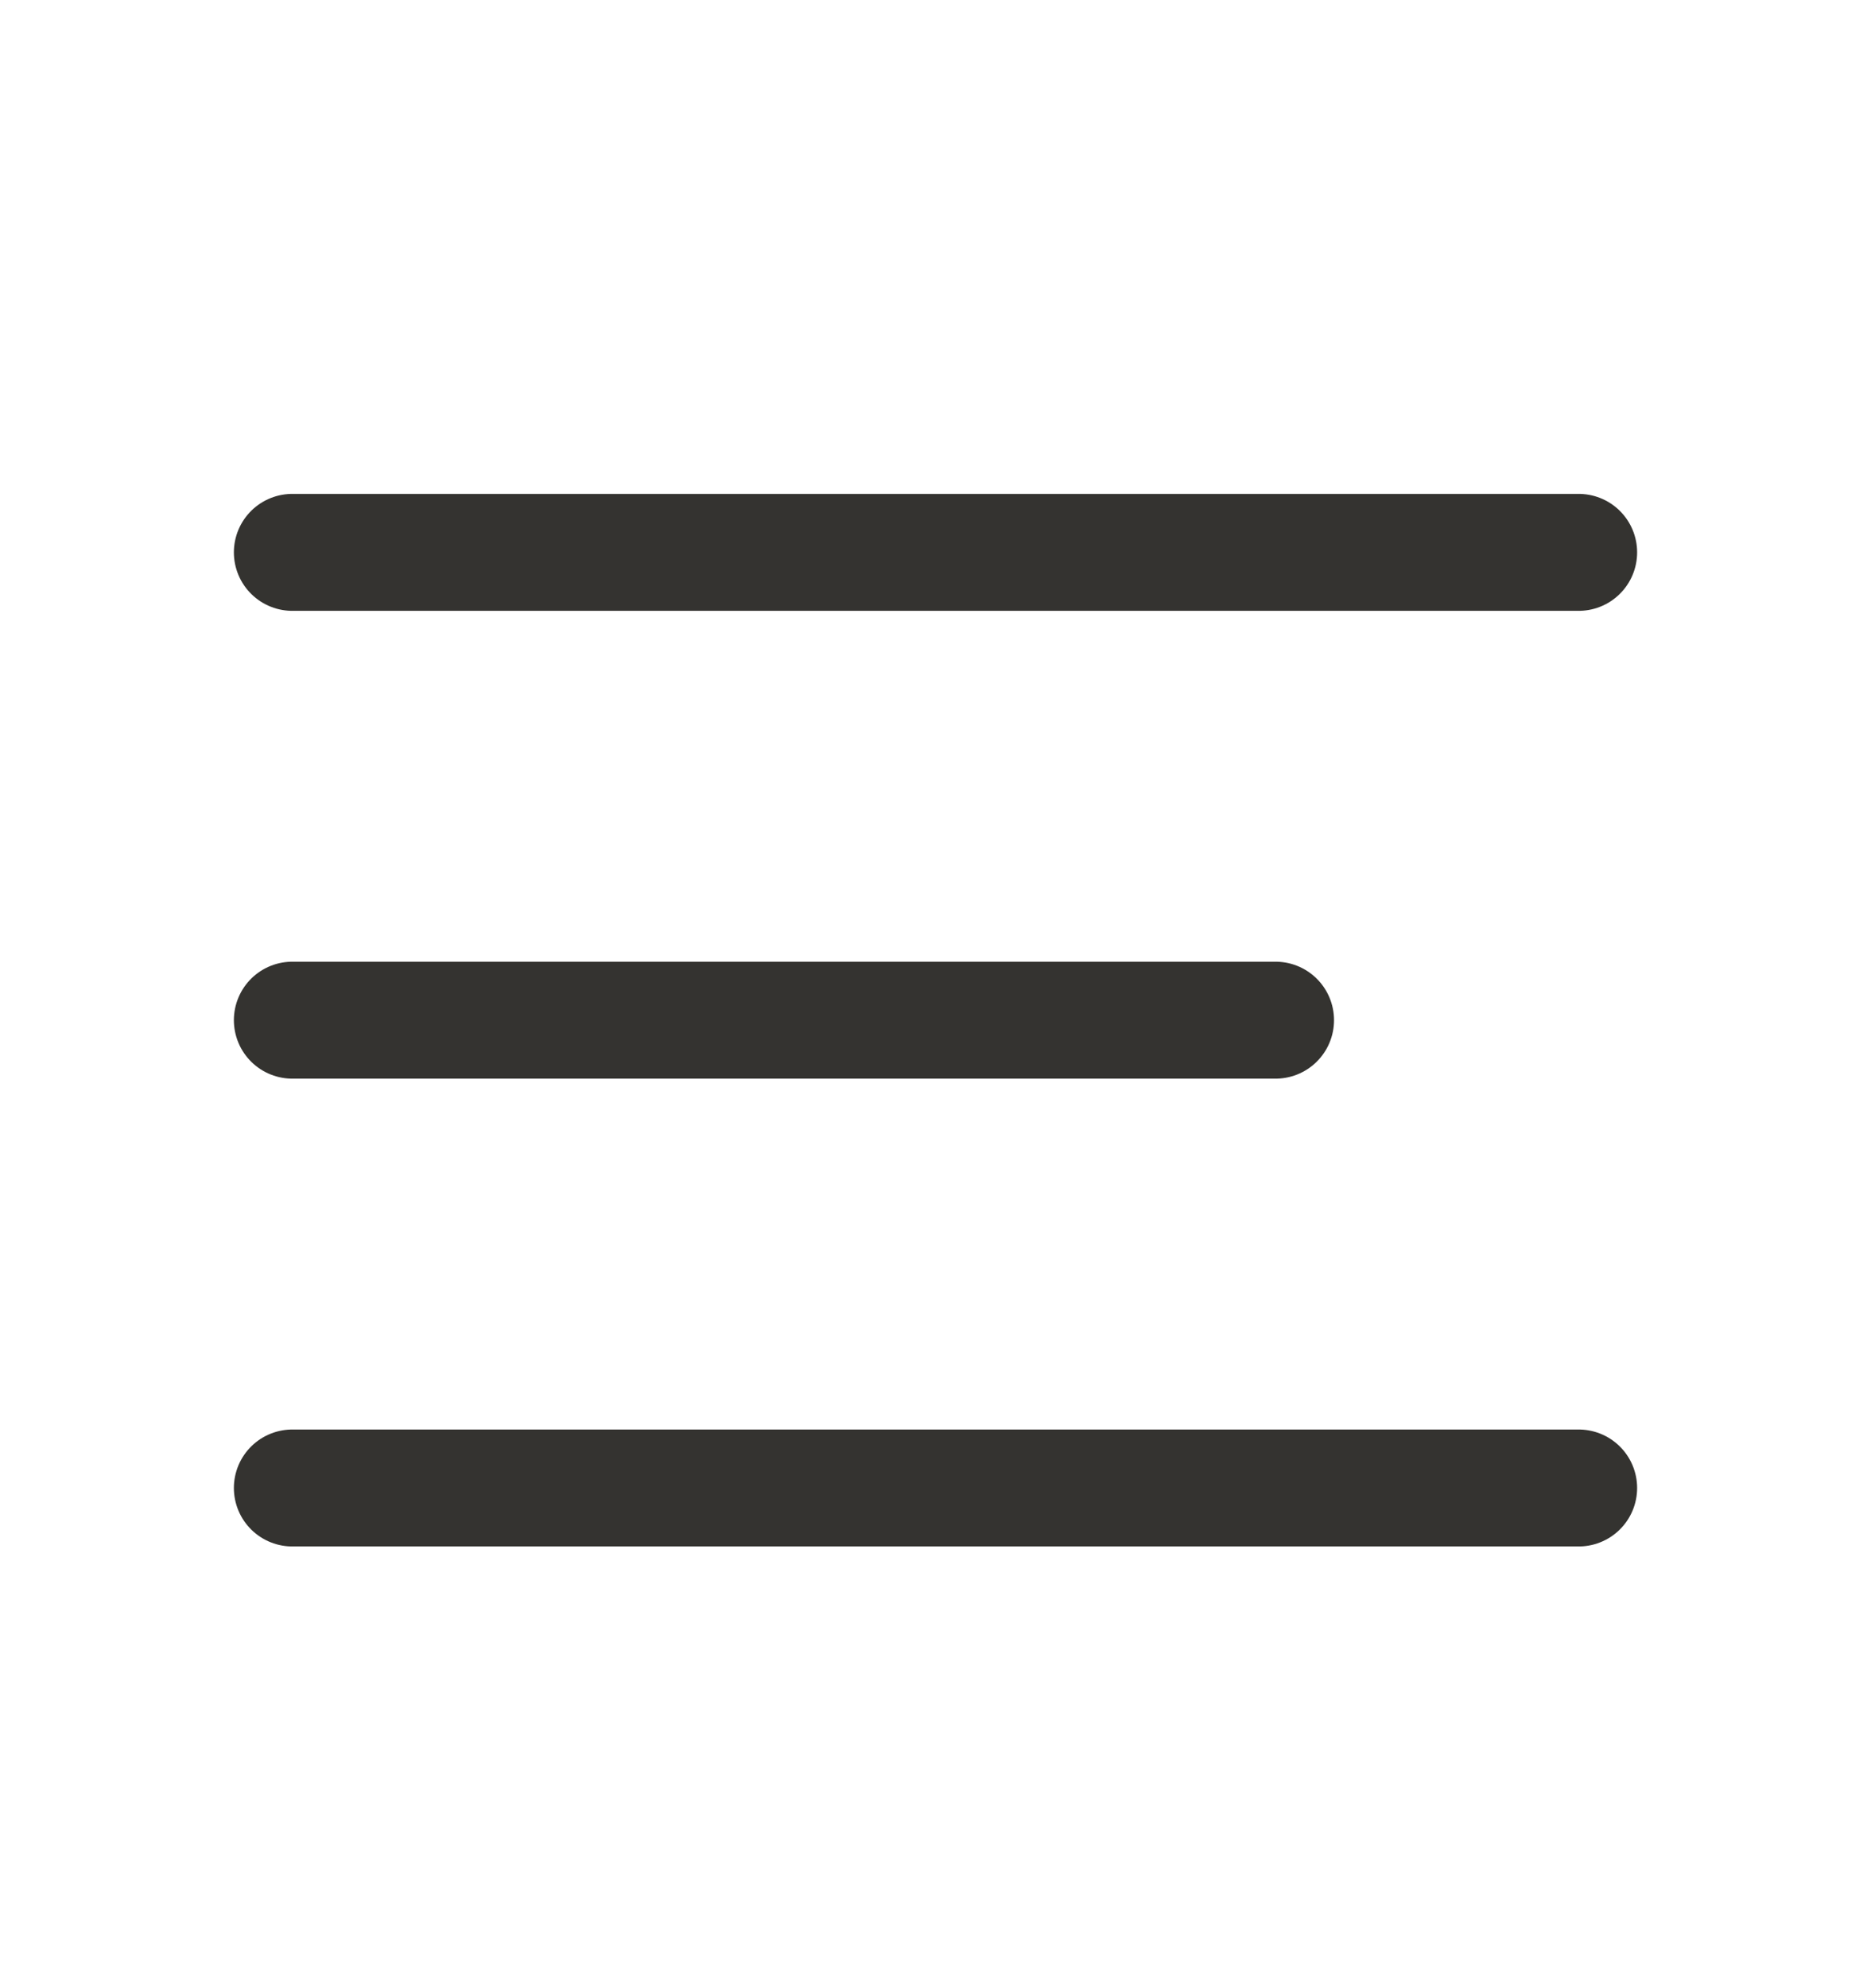
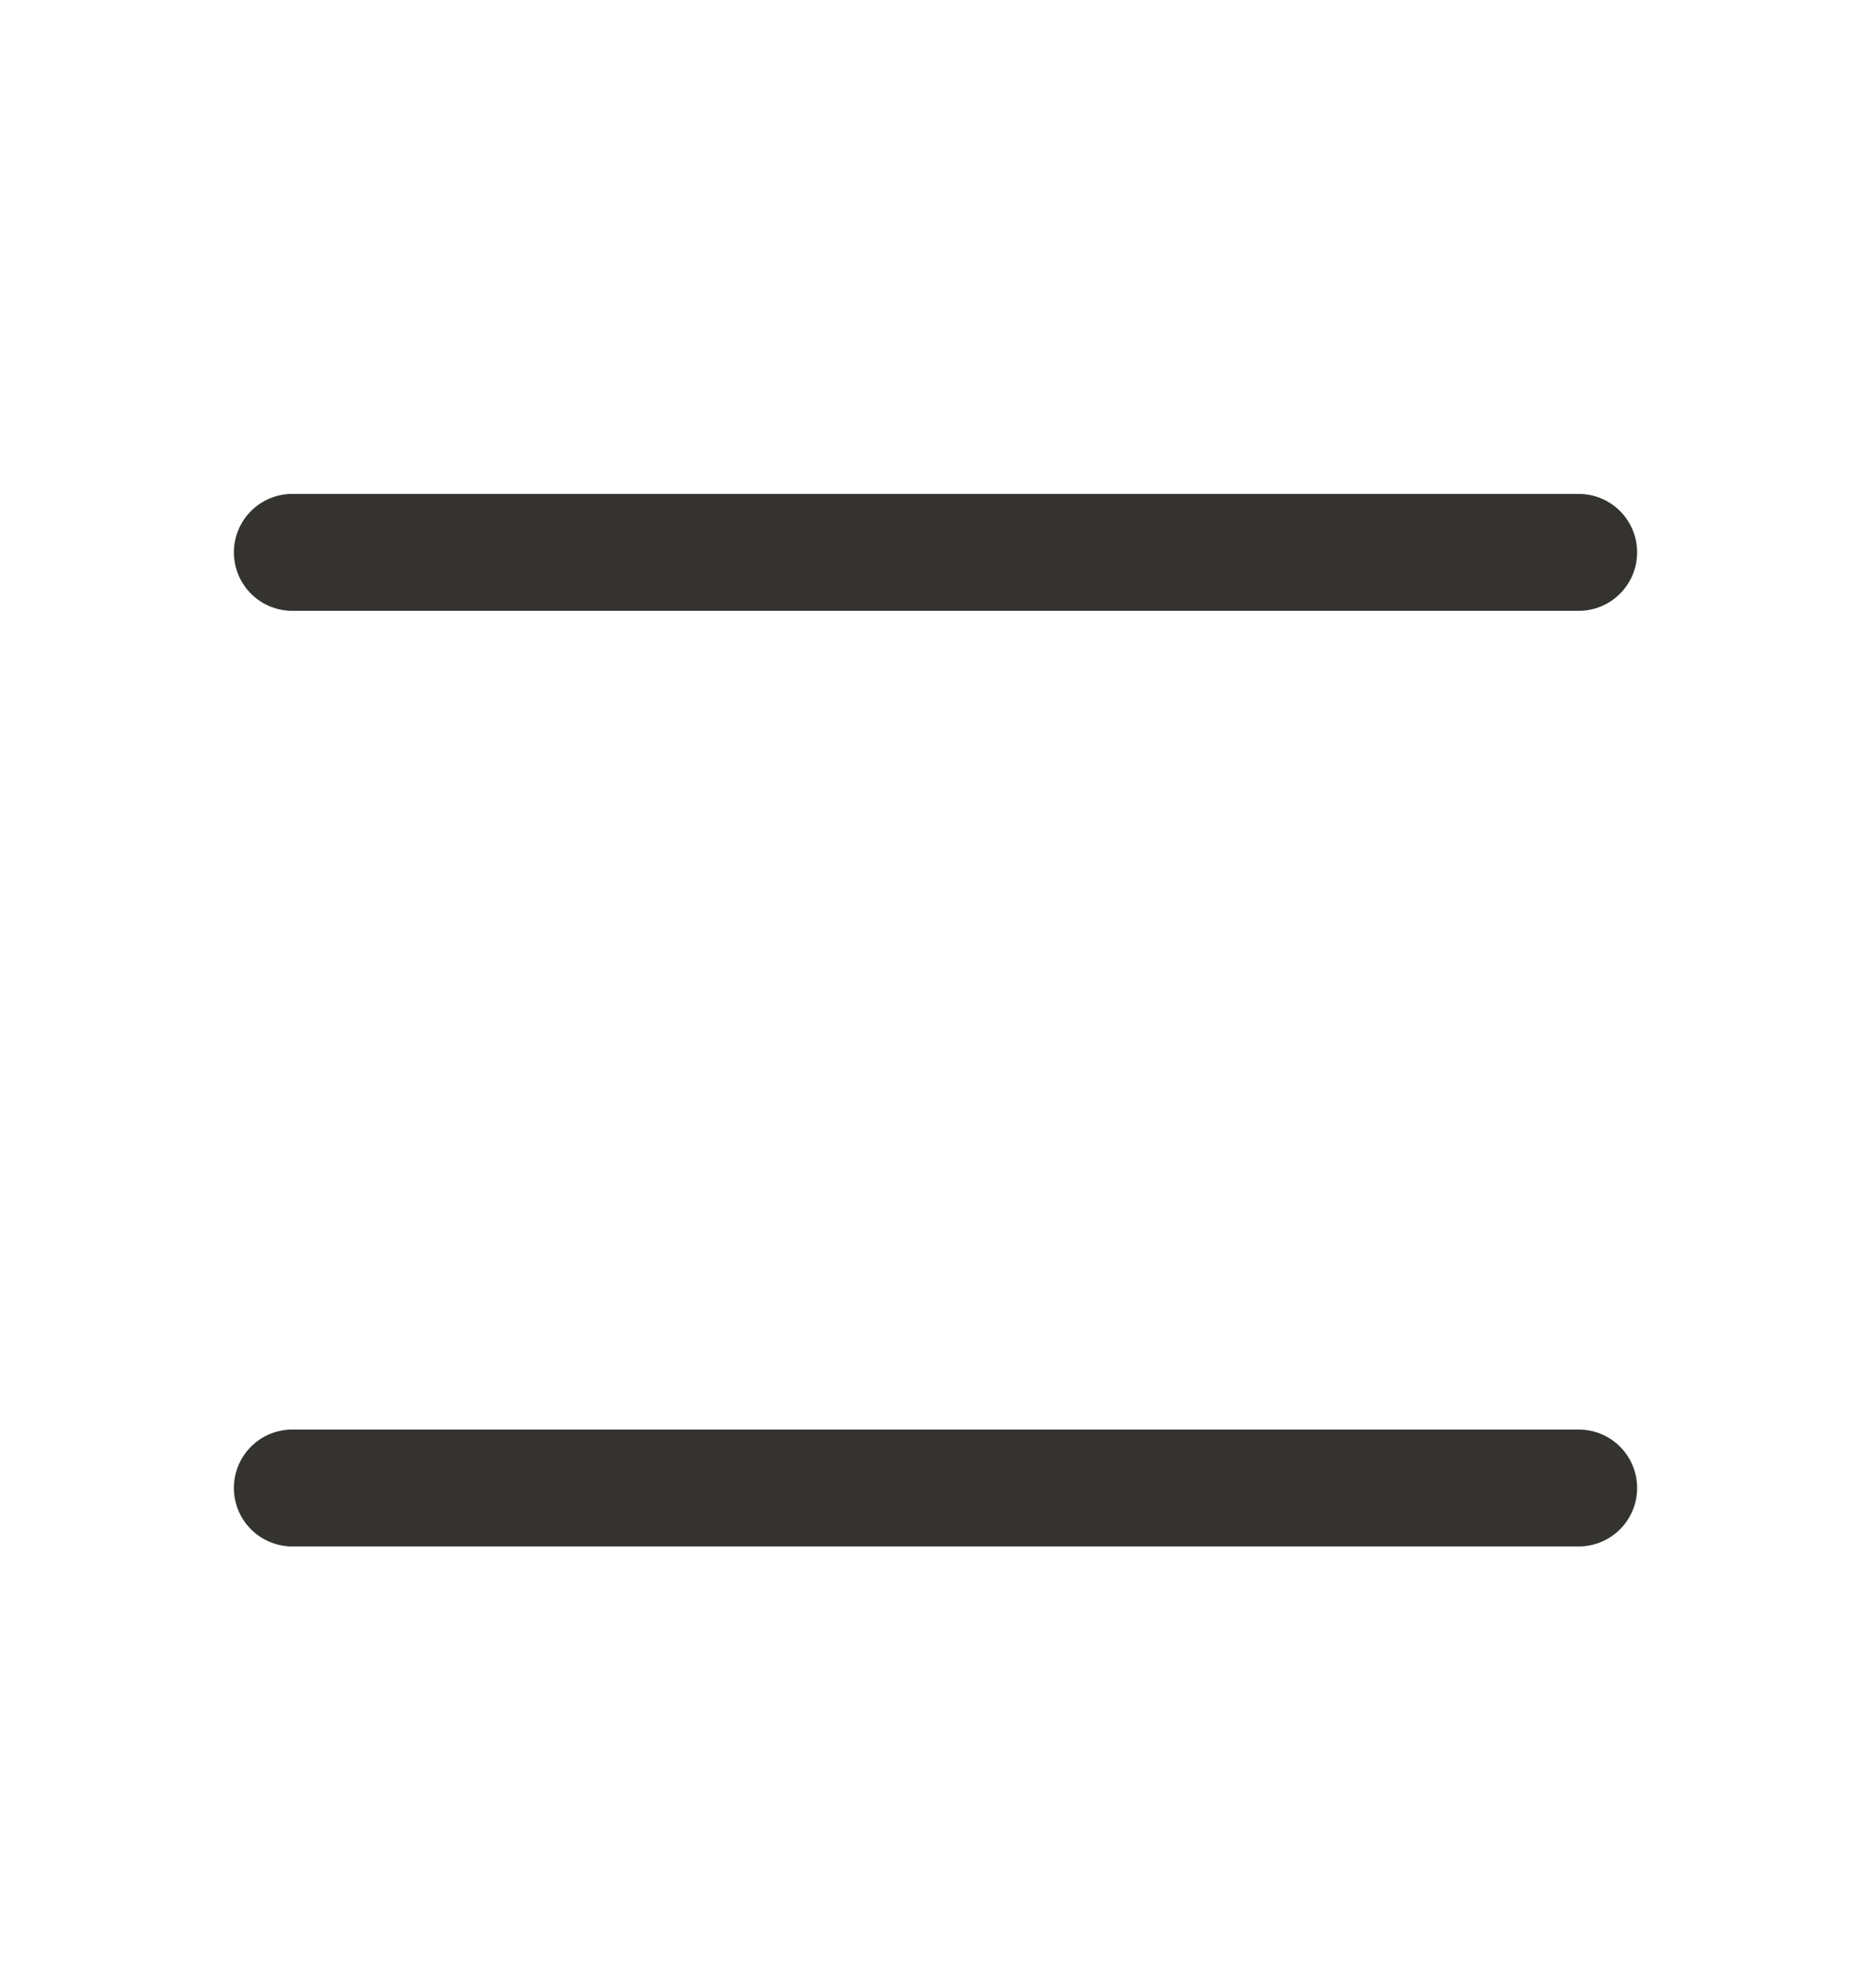
<svg xmlns="http://www.w3.org/2000/svg" width="16" height="17" viewBox="0 0 16 17" fill="none">
-   <path d="M2.5 8.723H10.908" stroke="#343330" stroke-linecap="round" stroke-linejoin="round" />
  <path d="M2.5 4.723H13.5" stroke="#343330" stroke-linecap="round" stroke-linejoin="round" />
  <path d="M2.5 12.723H13.5" stroke="#343330" stroke-linecap="round" stroke-linejoin="round" />
</svg>